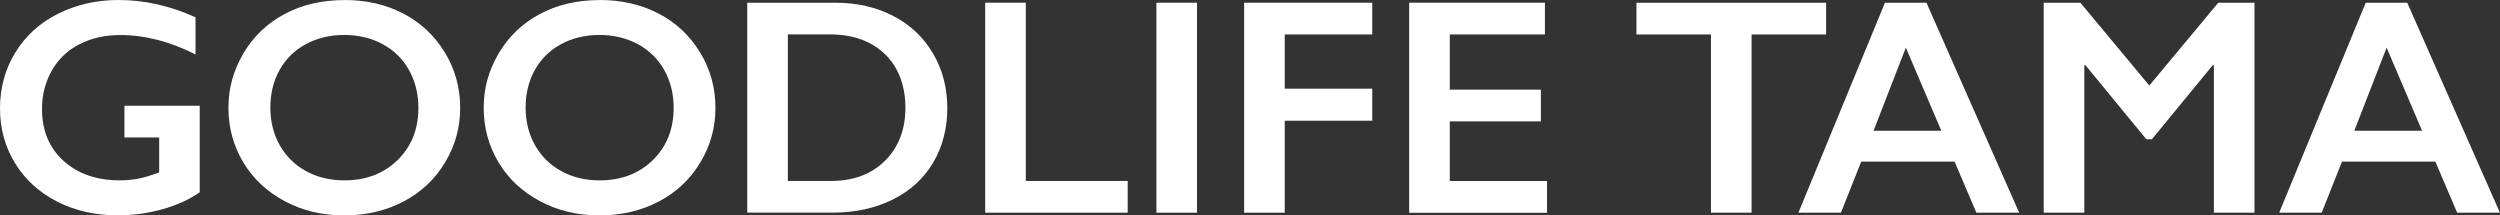
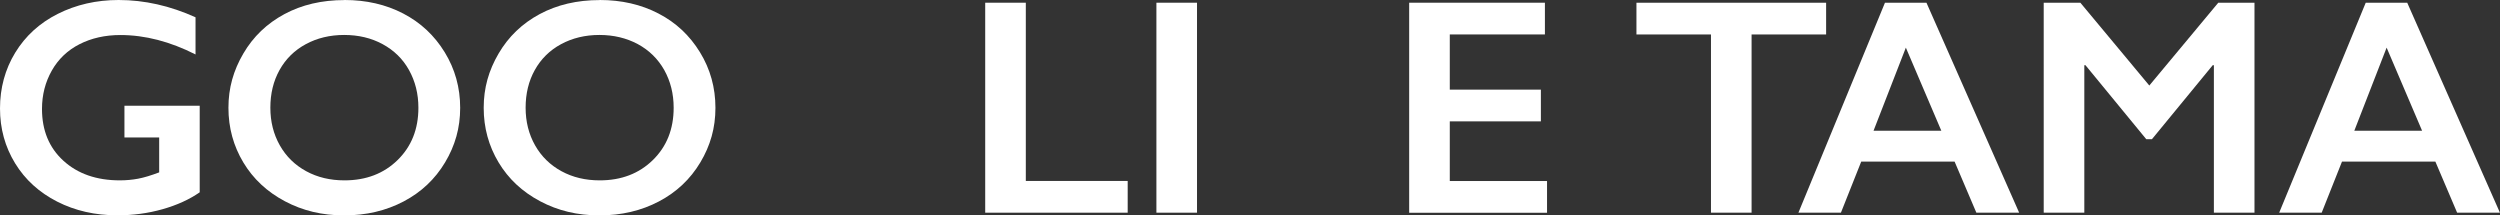
<svg xmlns="http://www.w3.org/2000/svg" id="a" data-name="レイヤー 1" width="341.12" height="29.39" viewBox="0 0 341.12 29.39">
  <rect x="0" y="0" width="341.12" height="29.39" fill="#333333" stroke="none" />
  <defs>
    <style>
      .b {
        fill: #fff;
      }
    </style>
  </defs>
  <path class="b" d="m16.18,0c3.53,0,7.03.79,10.5,2.36v5.07c-3.47-1.76-6.89-2.65-10.25-2.65-2.09,0-3.95.42-5.58,1.25s-2.89,2.03-3.78,3.6-1.34,3.31-1.34,5.24c0,2.93.97,5.28,2.92,7.06s4.52,2.68,7.7,2.68c.88,0,1.71-.08,2.51-.23s1.75-.44,2.86-.86v-4.76h-4.74v-4.33h10.27v11.81c-1.41.98-3.1,1.75-5.08,2.31s-4.03.83-6.16.83c-3.02,0-5.76-.62-8.21-1.87s-4.37-2.99-5.74-5.23S0,17.55,0,14.79s.69-5.34,2.08-7.61S5.4,3.14,7.89,1.89s5.25-1.89,8.3-1.89Z" />
  <path class="b" d="m47,0c2.97,0,5.64.61,8.01,1.84s4.26,2.99,5.67,5.29c1.41,2.3,2.11,4.83,2.11,7.58s-.69,5.16-2.06,7.45-3.26,4.07-5.66,5.33-5.1,1.9-8.11,1.9-5.66-.64-8.09-1.93-4.32-3.05-5.67-5.3-2.03-4.73-2.03-7.45.68-5.09,2.03-7.4,3.22-4.1,5.6-5.38,5.11-1.92,8.2-1.92Zm-10.11,14.7c0,1.9.43,3.61,1.29,5.13s2.06,2.69,3.6,3.53,3.28,1.25,5.22,1.25c2.94,0,5.36-.92,7.25-2.77s2.84-4.22,2.84-7.14c0-1.9-.43-3.61-1.28-5.14s-2.06-2.7-3.61-3.54-3.3-1.25-5.24-1.25-3.69.42-5.24,1.26-2.74,2.02-3.58,3.53-1.25,3.22-1.25,5.14Z" />
  <path class="b" d="m81.83,0c2.97,0,5.64.61,8.01,1.84,2.37,1.22,4.26,2.99,5.67,5.29s2.11,4.83,2.11,7.58-.69,5.16-2.06,7.45c-1.37,2.29-3.26,4.07-5.66,5.33-2.4,1.26-5.1,1.9-8.11,1.9s-5.66-.64-8.09-1.93-4.32-3.05-5.67-5.3-2.03-4.73-2.03-7.45.68-5.09,2.03-7.4,3.22-4.1,5.6-5.38,5.11-1.92,8.2-1.92Zm-10.11,14.7c0,1.9.43,3.61,1.29,5.13s2.06,2.69,3.6,3.53,3.28,1.25,5.22,1.25c2.94,0,5.36-.92,7.25-2.77,1.89-1.85,2.84-4.22,2.84-7.14,0-1.9-.43-3.61-1.28-5.14-.86-1.52-2.06-2.7-3.61-3.54-1.55-.83-3.3-1.25-5.24-1.25s-3.69.42-5.24,1.26-2.74,2.02-3.58,3.53-1.25,3.22-1.25,5.14Z" />
-   <path class="b" d="m113.96.37c2.98,0,5.63.61,7.96,1.83s4.13,2.93,5.41,5.13,1.93,4.68,1.93,7.42-.65,5.29-1.94,7.45c-1.29,2.17-3.13,3.85-5.51,5.03s-5.11,1.78-8.18,1.78h-11.67V.37h12Zm-.57,24.32c3.06,0,5.52-.92,7.37-2.76s2.78-4.25,2.78-7.23-.93-5.53-2.8-7.32c-1.87-1.79-4.38-2.69-7.54-2.69h-5.7v20h5.89Z" />
  <path class="b" d="m139.97.37v24.32h13.9v4.33h-19.44V.37h5.54Z" />
  <path class="b" d="m163.33.37v28.65h-5.54V.37h5.54Z" />
-   <path class="b" d="m187.24.37v4.33h-11.94v7.4h11.94v4.37h-11.94v12.55h-5.54V.37h17.47Z" />
  <path class="b" d="m210.8.37v4.33h-12.98v7.53h12.43v4.33h-12.43v8.14h13.27v4.33h-18.81V.37h18.52Z" />
  <path class="b" d="m249.17.37v4.33h-10.17v24.32h-5.54V4.7h-10.17V.37h25.88Z" />
  <path class="b" d="m262.86.37l12.65,28.65h-5.84l-2.97-6.97h-12.74l-2.77,6.97h-5.8L257.2.37h5.66Zm-7.22,17.47h9.25l-4.84-11.34-4.41,11.34Z" />
  <path class="b" d="m283.86.37l9.41,11.3,9.41-11.3h4.94v28.65h-5.54V8.9h-.16l-8.29,10.09h-.78l-8.29-10.09h-.16v20.12h-5.54V.37h4.98Z" />
  <path class="b" d="m328.46.37l12.65,28.65h-5.84l-2.97-6.97h-12.74l-2.77,6.97h-5.8L322.8.37h5.66Zm-7.22,17.47h9.25l-4.84-11.34-4.41,11.34Z" />
</svg>